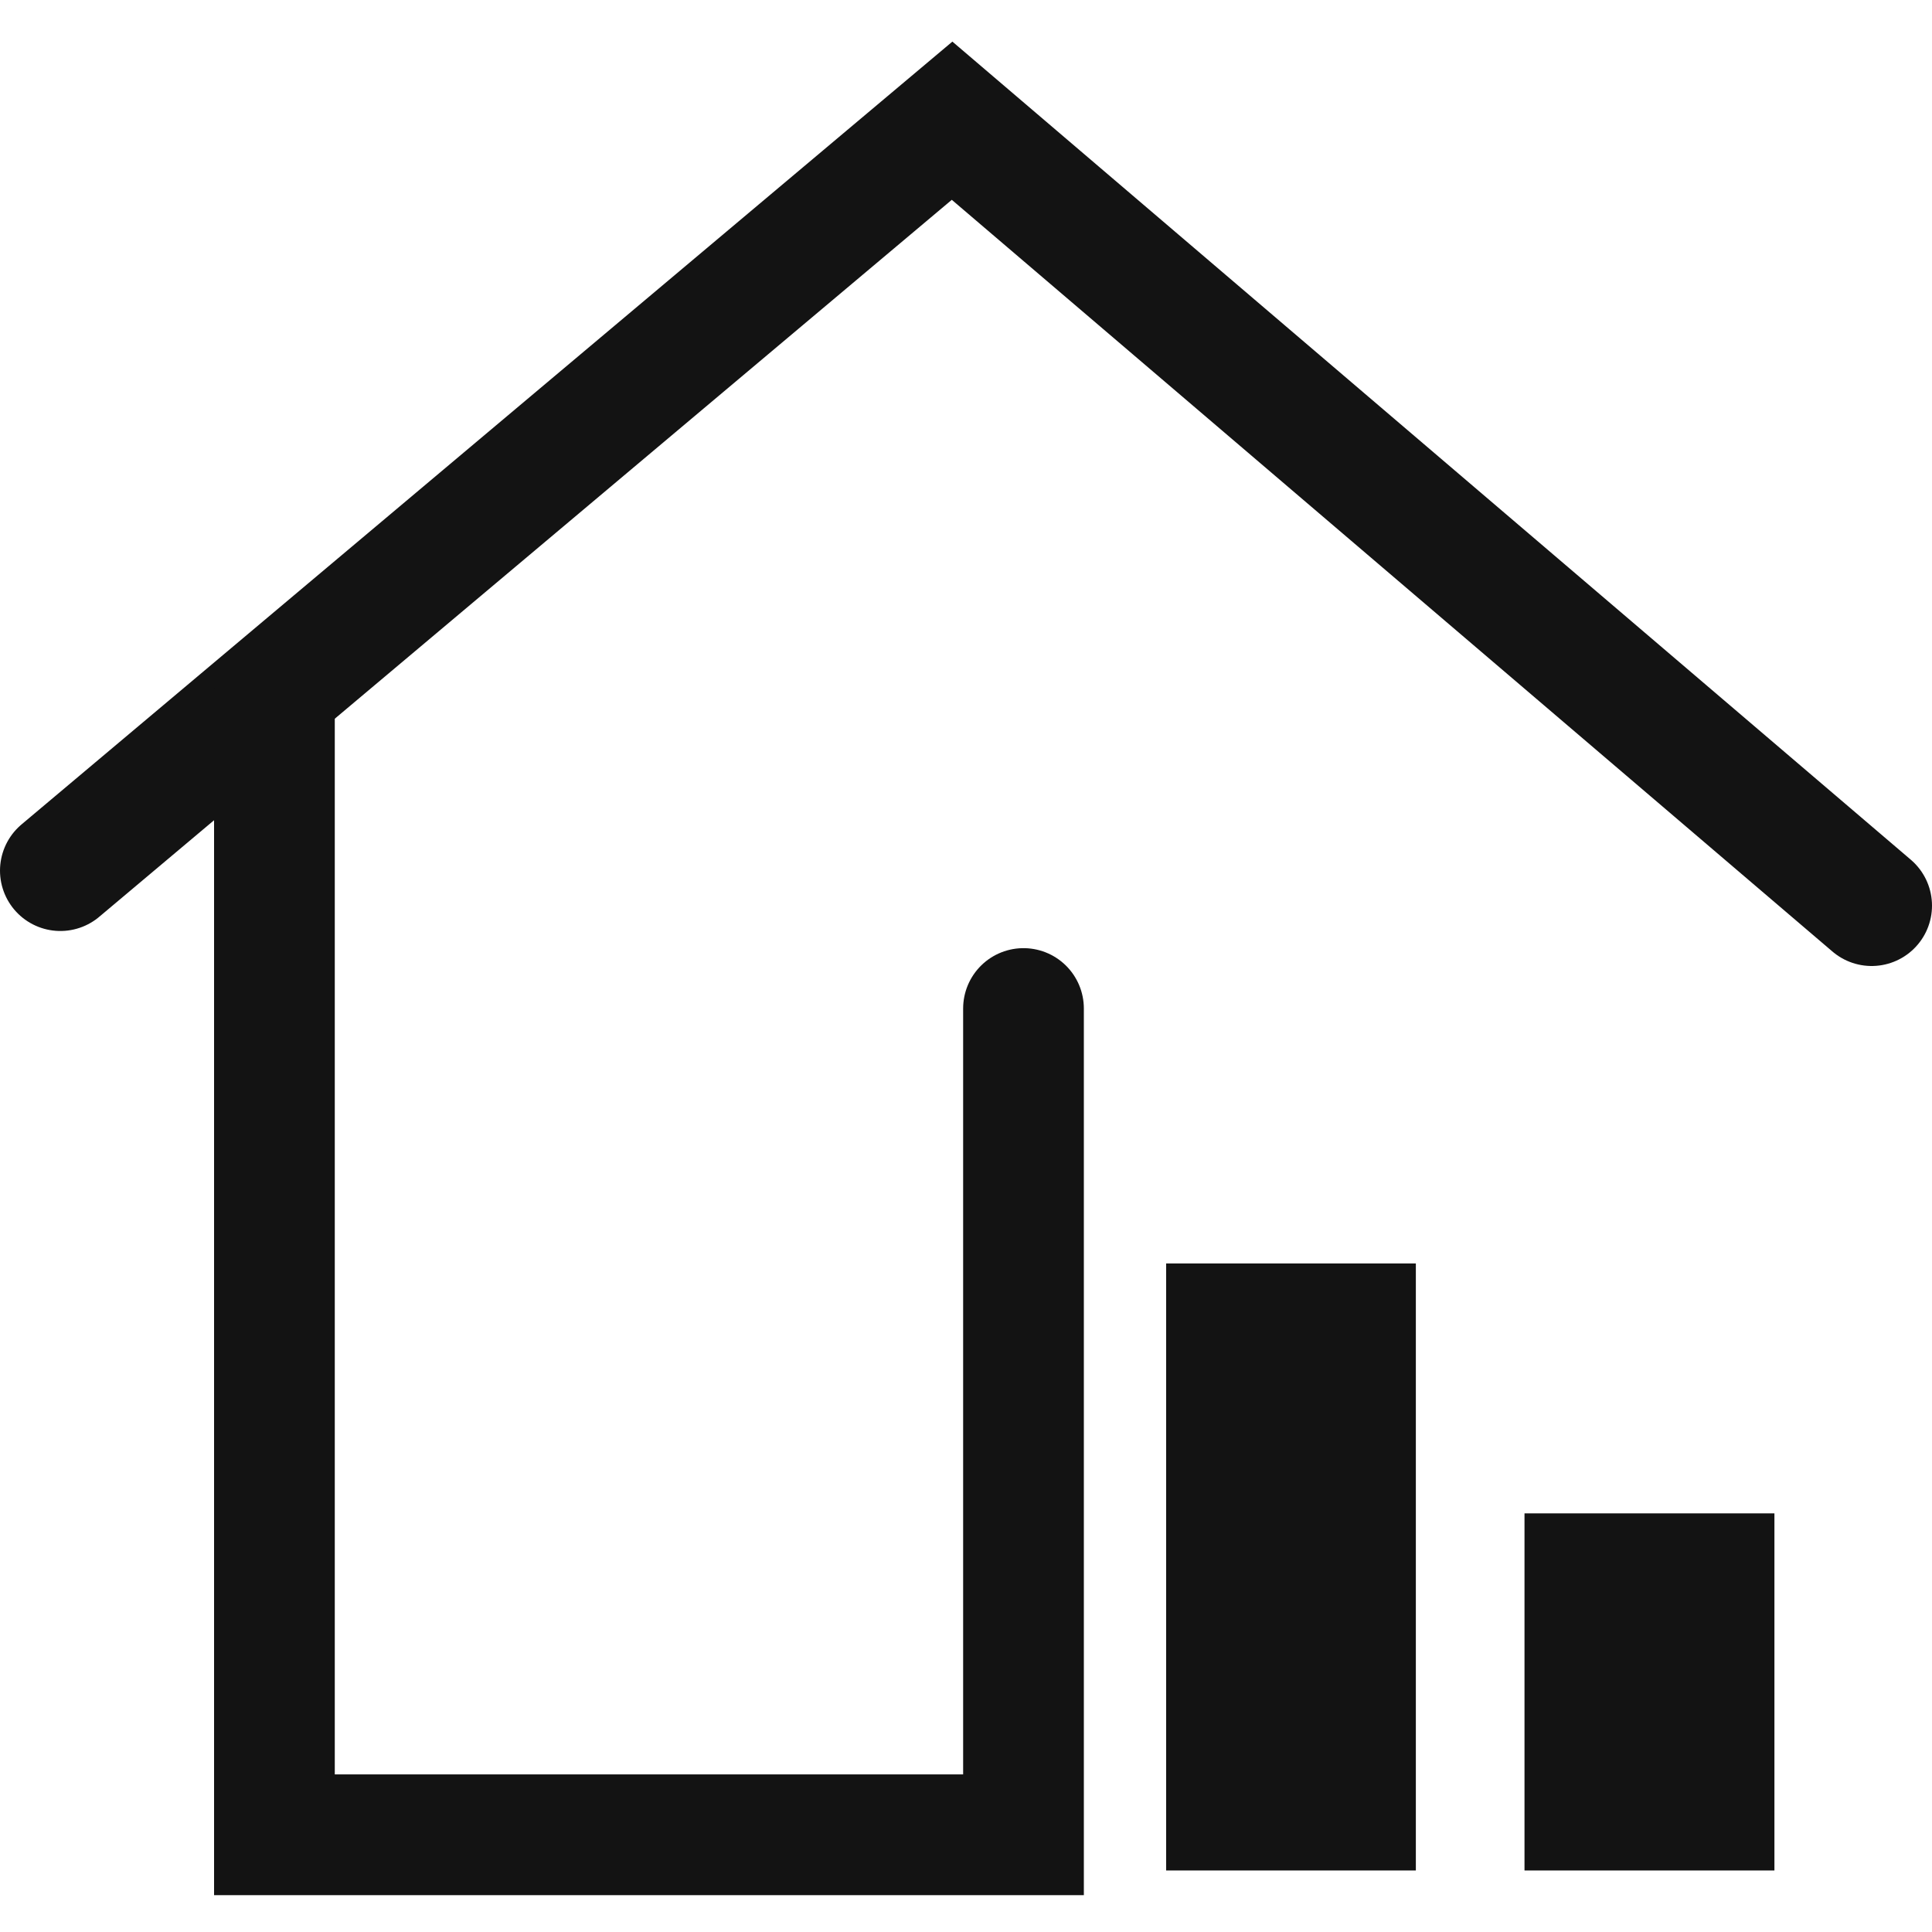
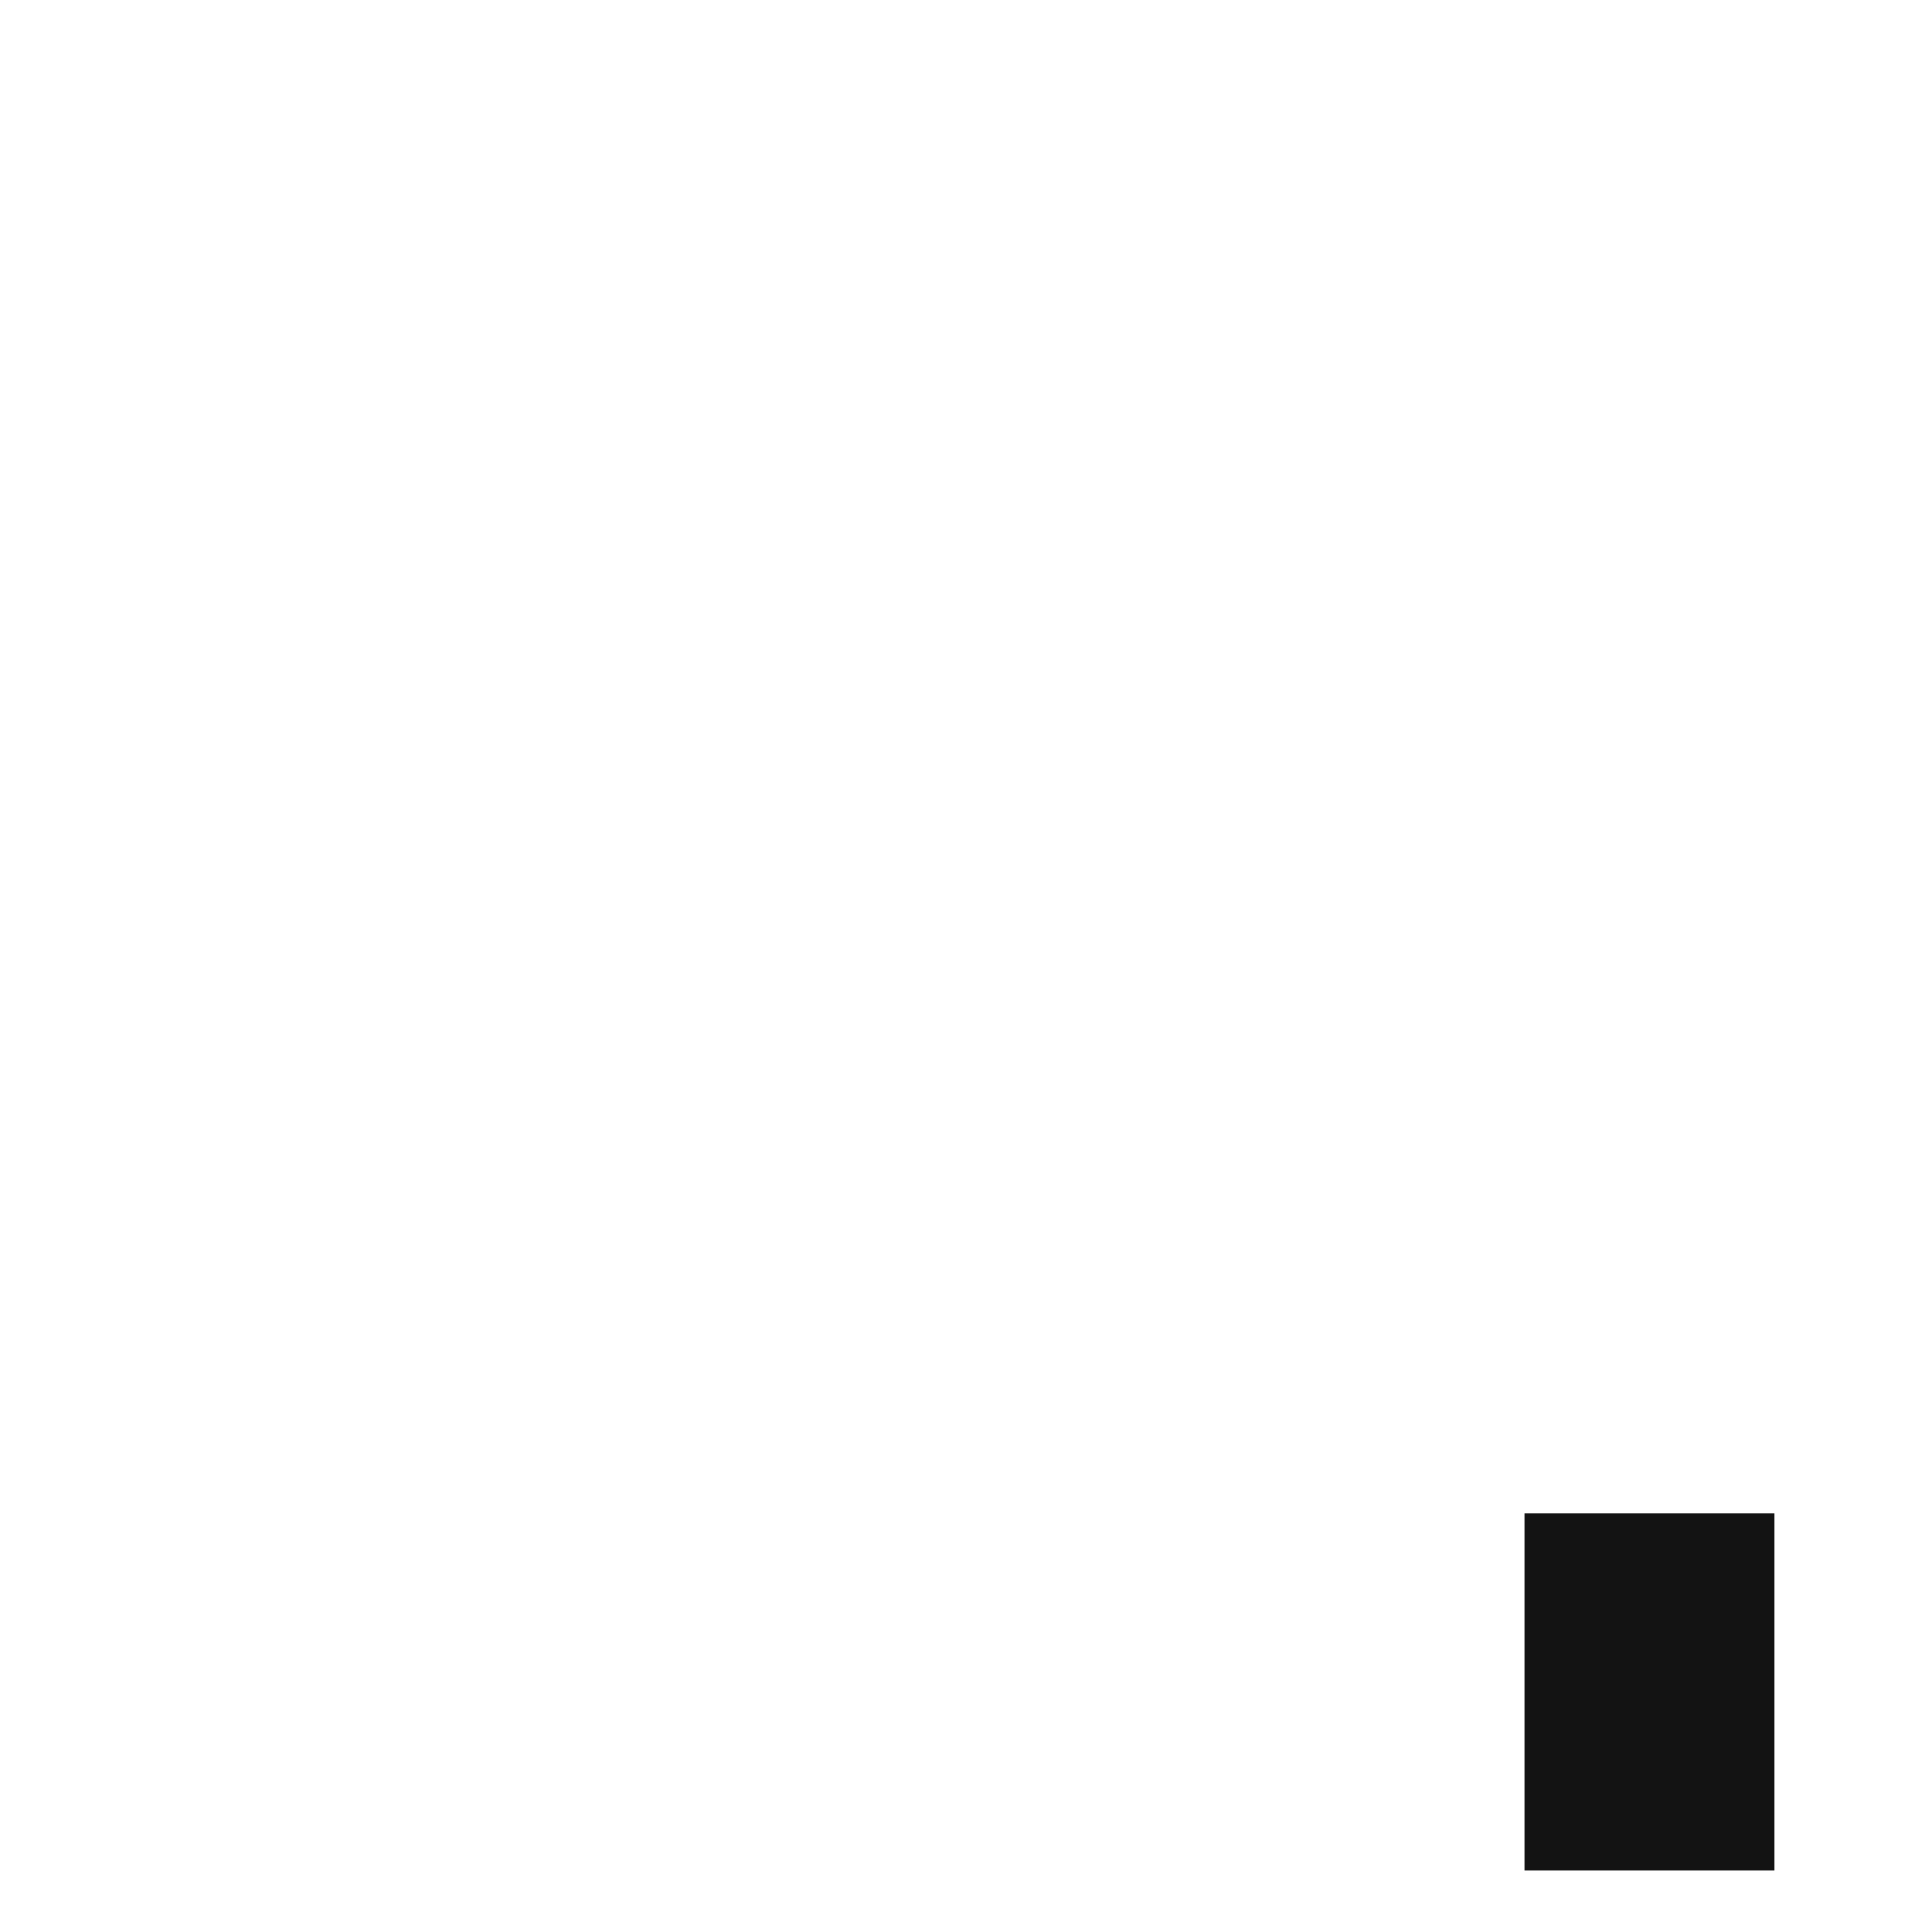
<svg xmlns="http://www.w3.org/2000/svg" width="25" height="25" viewBox="0 0 25 25" fill="none">
  <g clip-path="url(#clip0_34_19082)">
-     <path d="M0.781 11.266L12.32 1.562L24.219 11.719" stroke="#131313" stroke-width="1.562" stroke-linecap="round" />
-     <path d="M3.551 8.956V23.742H13.244V13.05" stroke="#131313" stroke-width="1.562" stroke-linecap="round" />
-     <rect x="15.09" y="16.349" width="3.231" height="7.855" fill="#131313" />
    <rect x="19.727" y="19.583" width="3.234" height="4.621" fill="#131313" />
  </g>
  <defs>
    <clipPath id="clip0_34_19082">
      <rect width="25" height="25" fill="white" />
    </clipPath>
  </defs>
</svg>